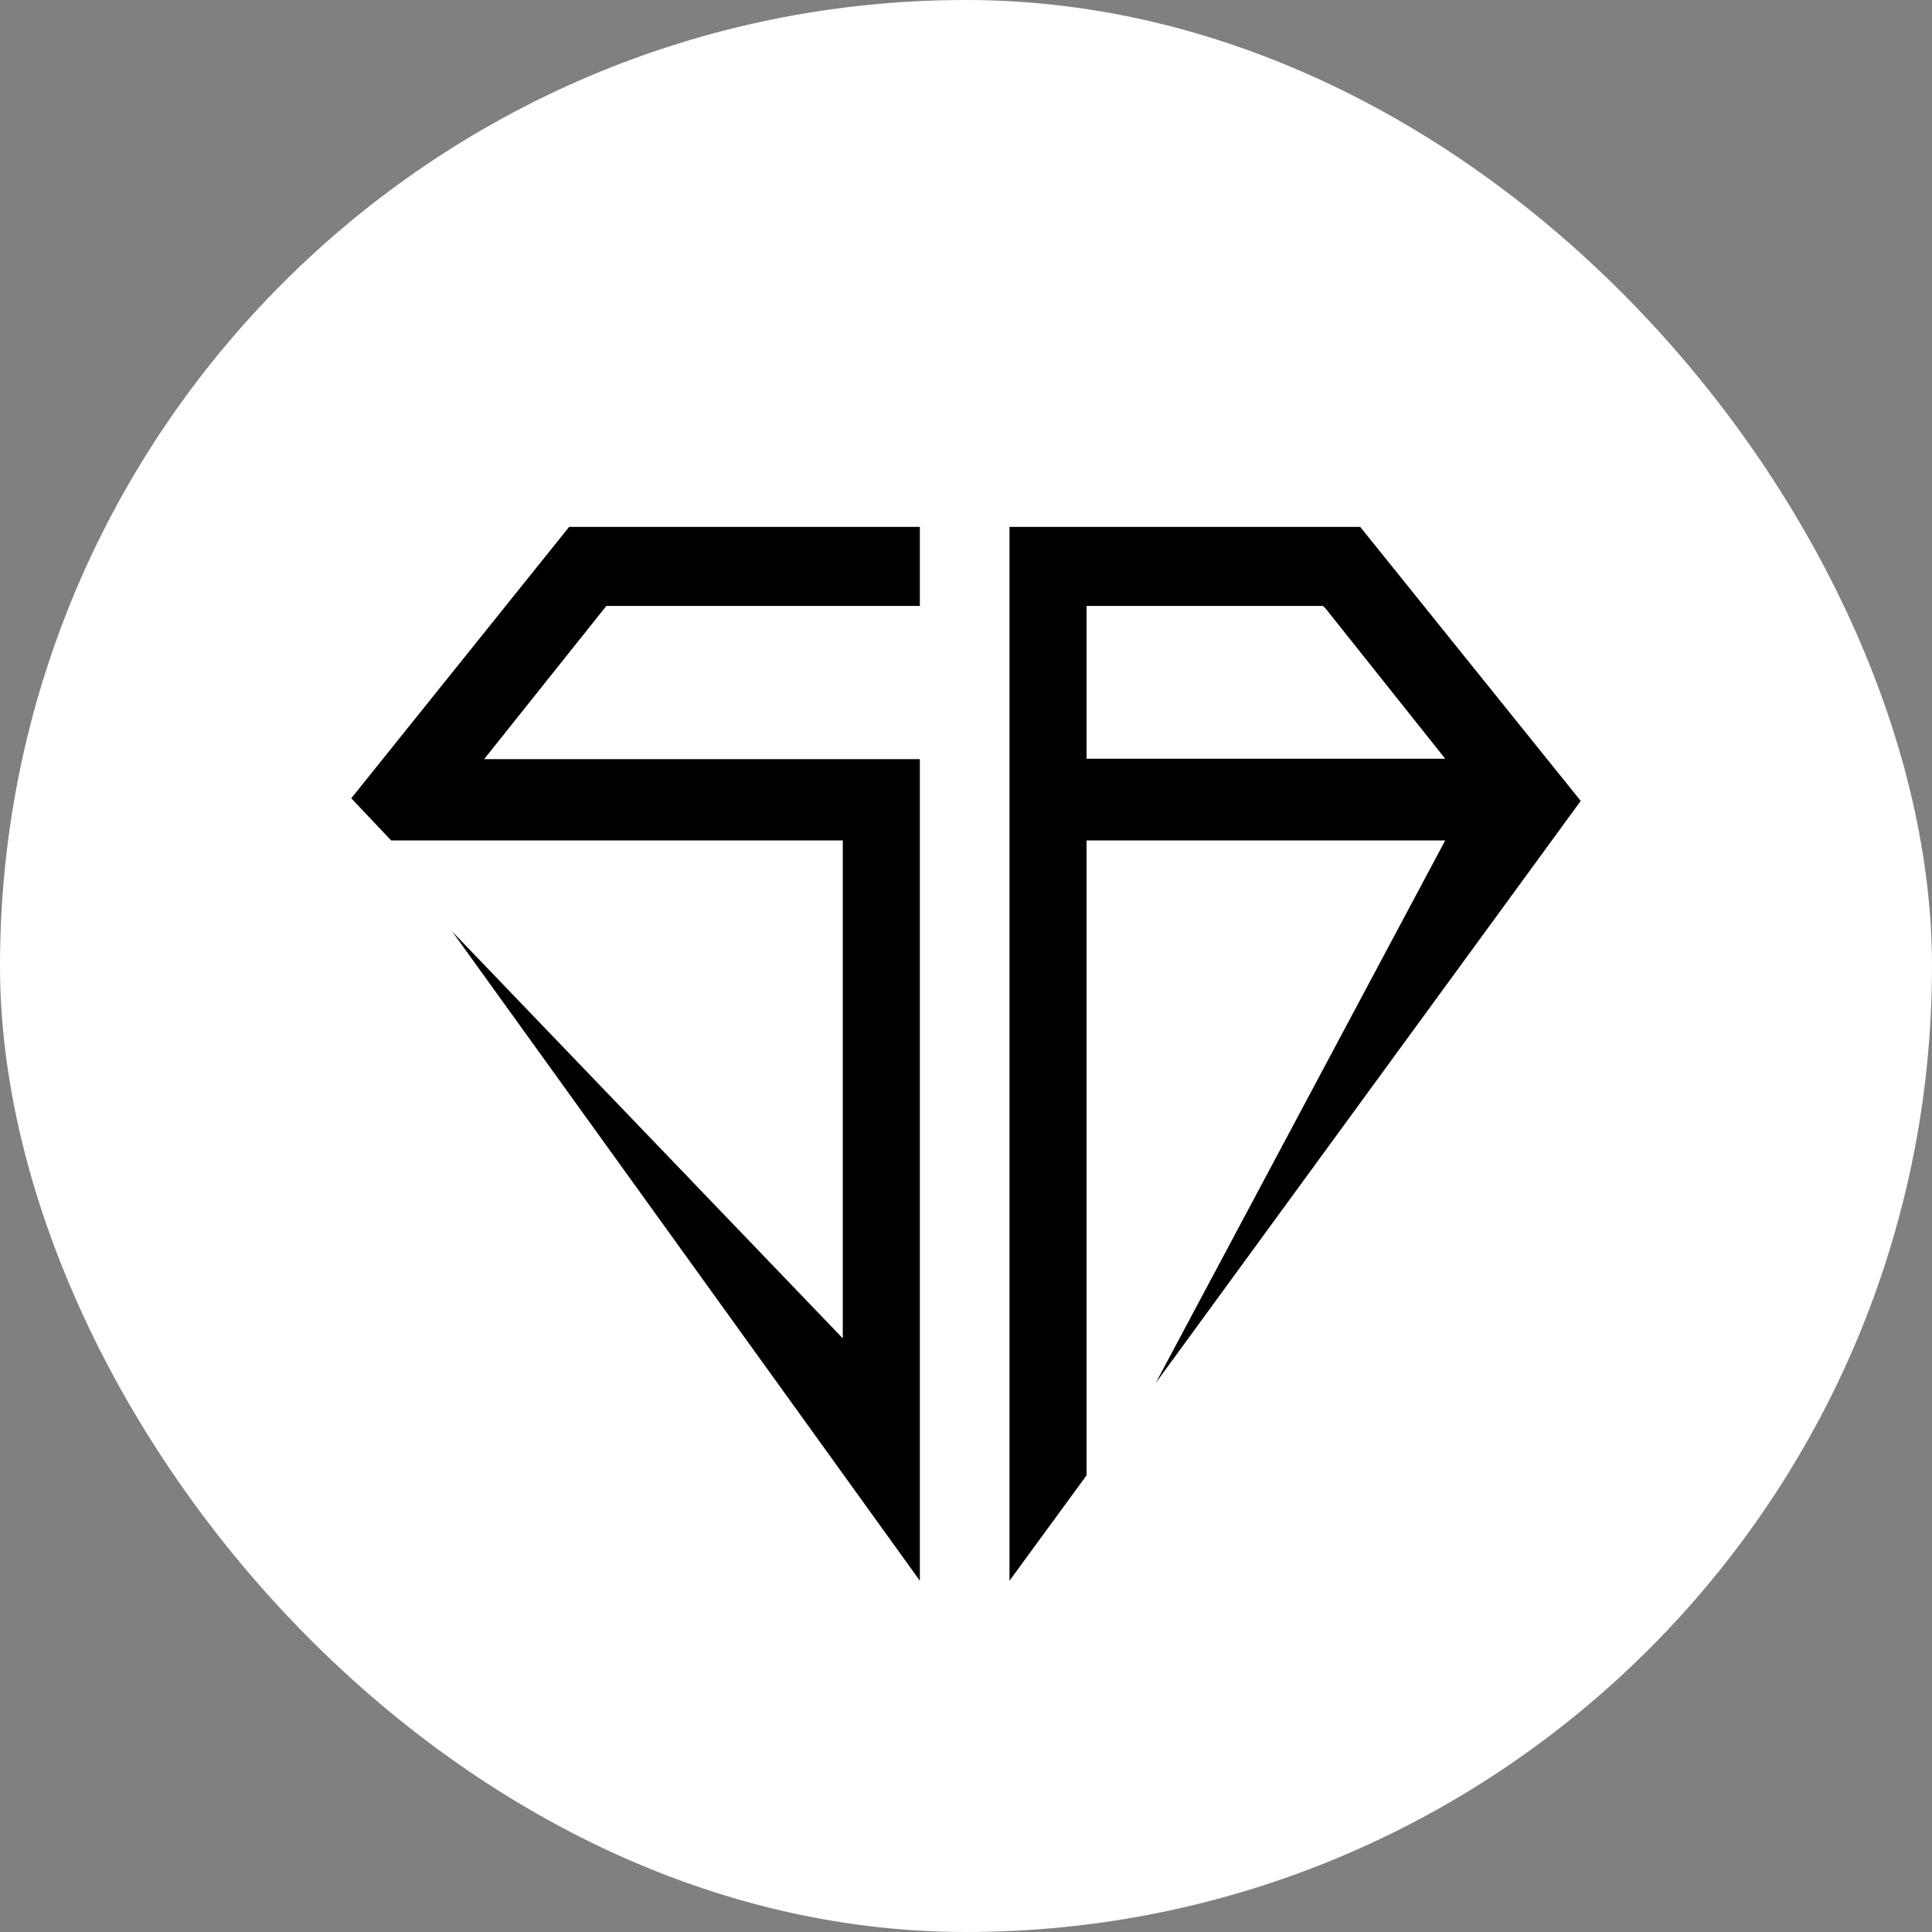
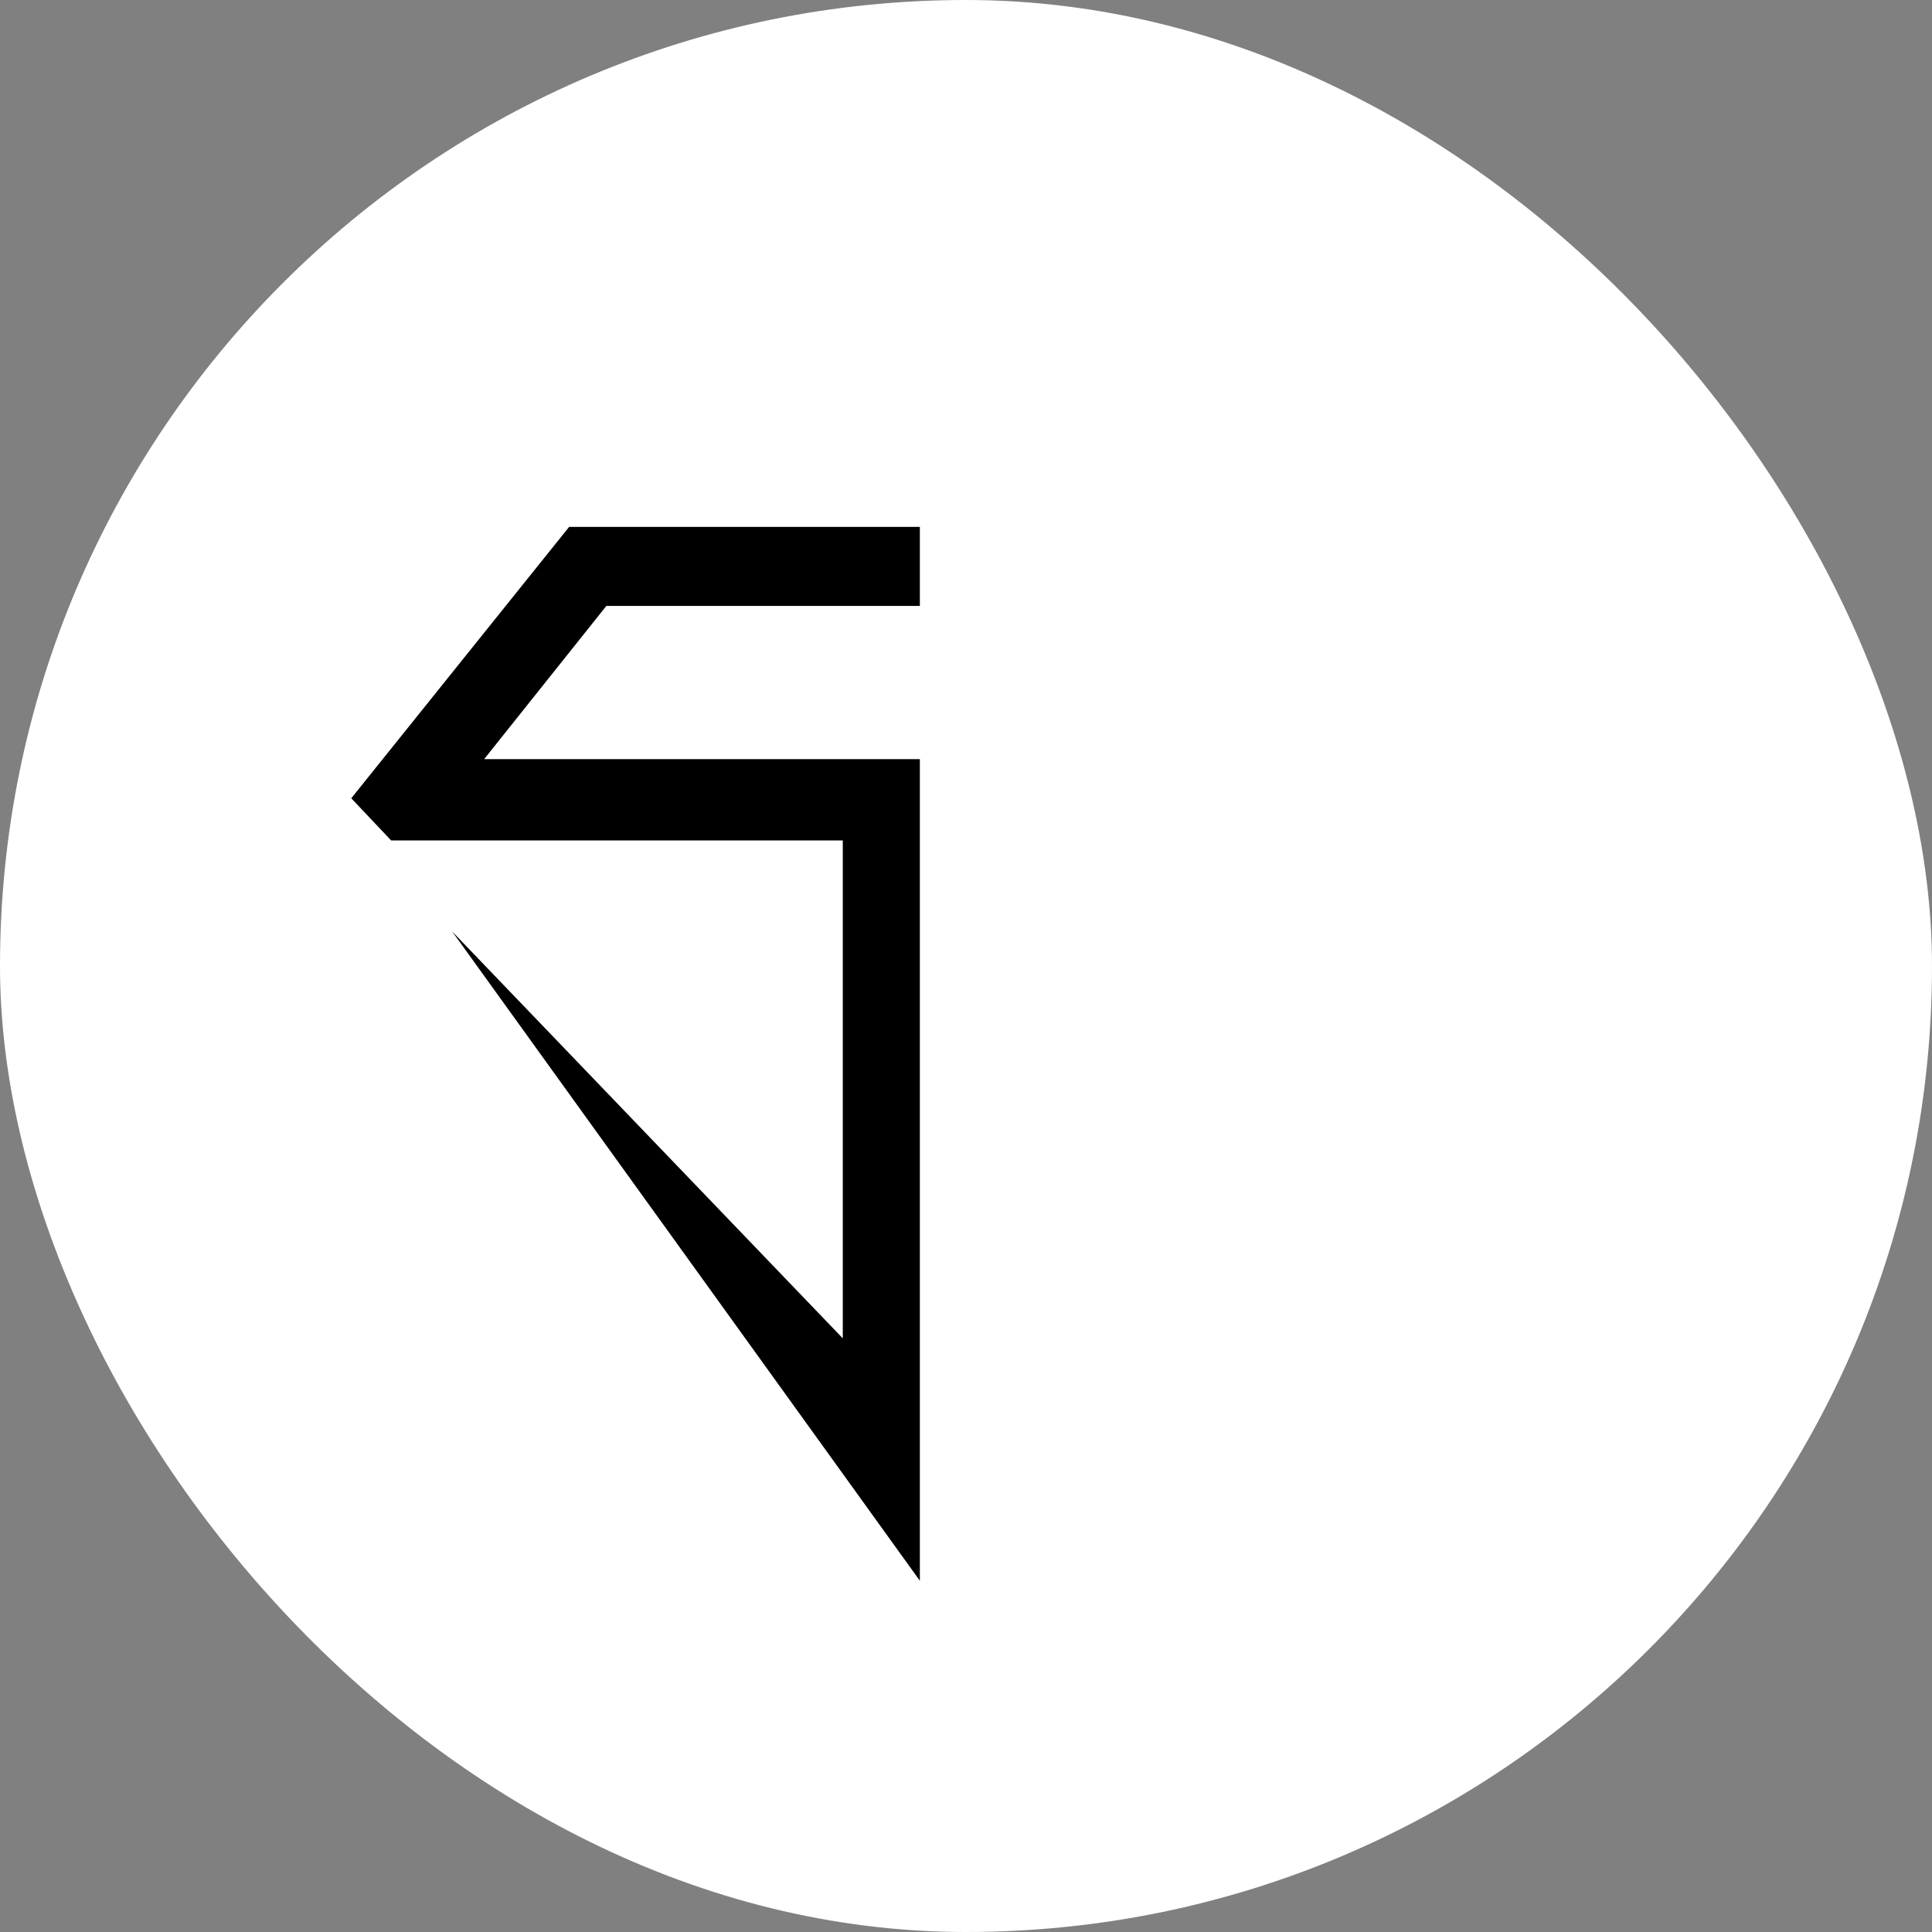
<svg xmlns="http://www.w3.org/2000/svg" width="88" height="88" viewBox="0 0 88 88" fill="none">
  <rect x="0" y="0" width="88" height="88" fill="#808080" stroke="none" />
  <rect width="88" height="88" rx="44" fill="white" />
  <path d="M27.618 27.6L22.051 34.579H41.898V72L20.594 42.425L38.388 60.96V38.28H17.815L16 36.36L25.923 24H41.898V27.6H27.618Z" fill="black" />
-   <path d="M72 36.48L61.956 24H45.981V72L49.491 67.2V38.28H65.828L52.637 63L72 36.48ZM49.491 34.68V27.6H60.261L60.382 27.72L65.828 34.56H49.491V34.68Z" fill="black" />
</svg>